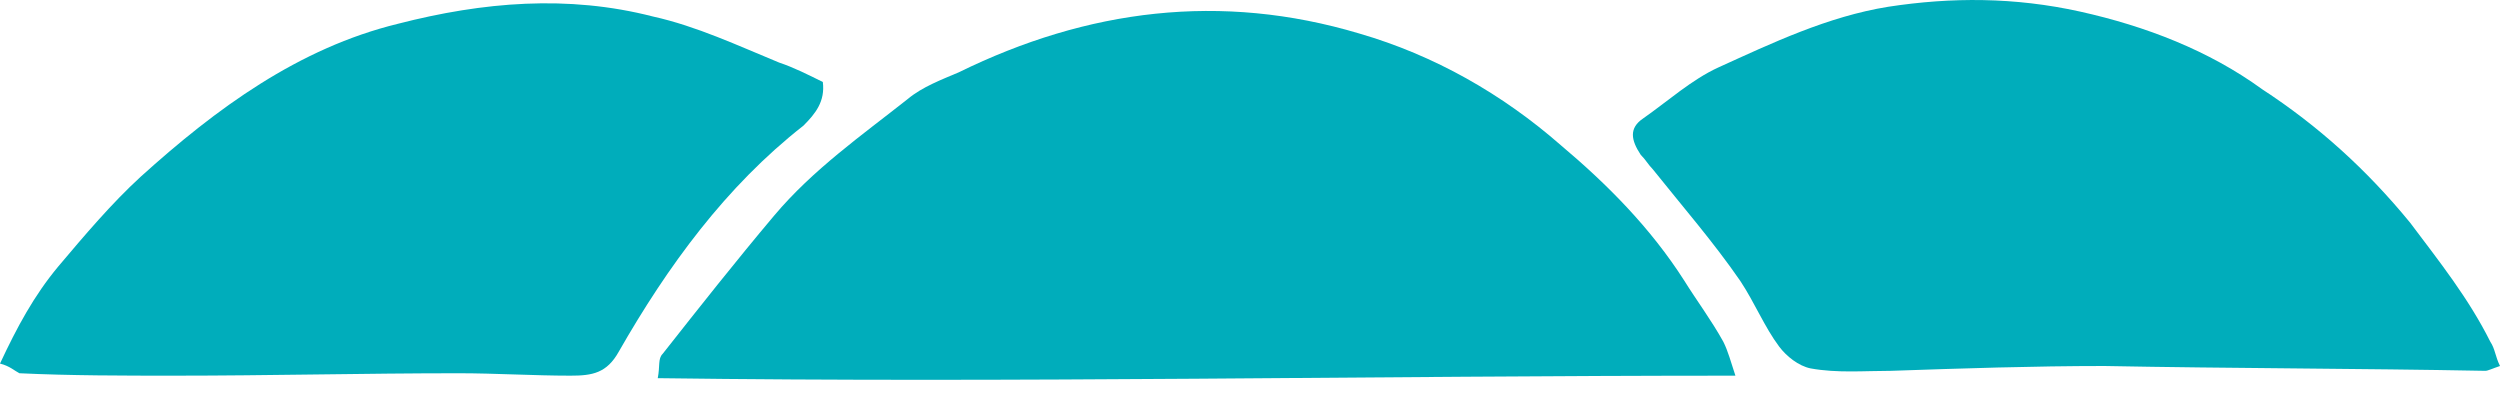
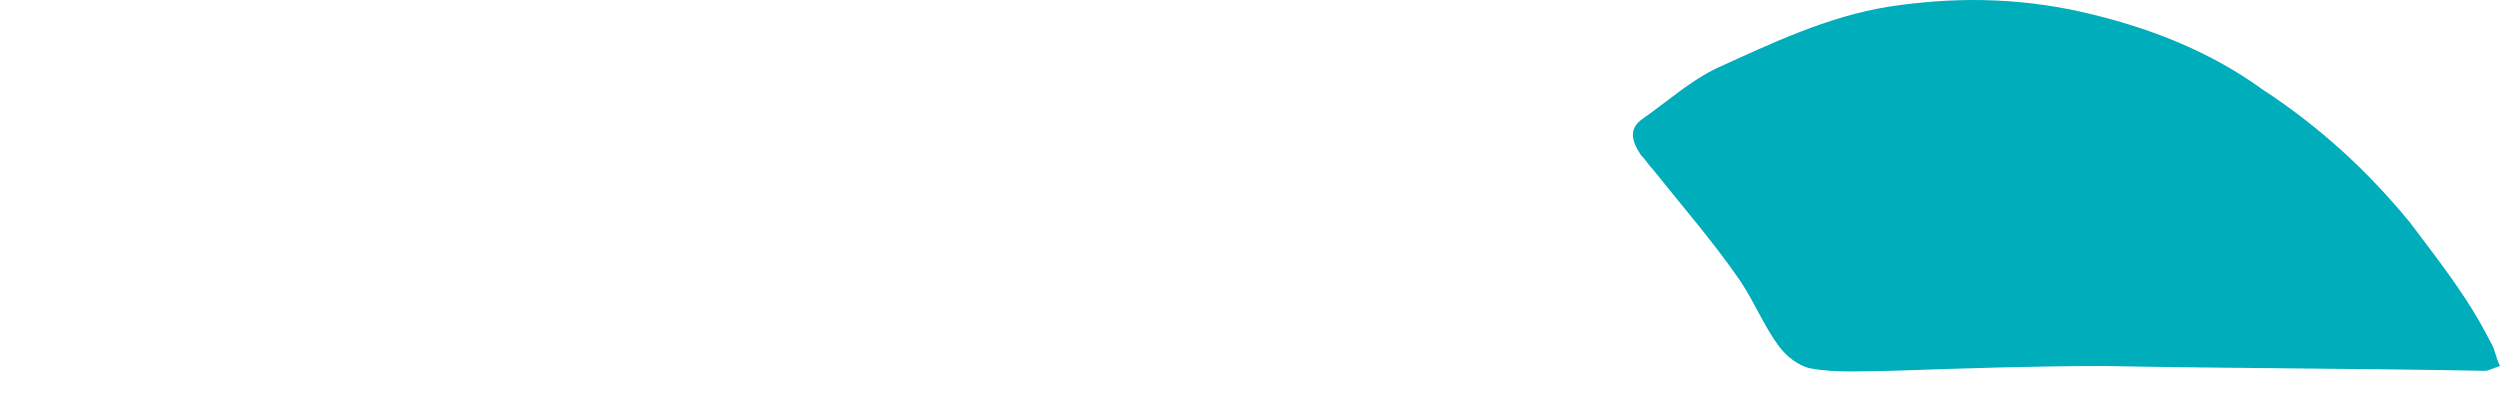
<svg xmlns="http://www.w3.org/2000/svg" width="30" height="5" viewBox="0 0 30 5" fill="none">
-   <path d="M7.893 4.538C7.922 4.392 7.893 4.305 7.952 4.246C8.388 3.693 8.825 3.139 9.291 2.586C9.757 2.033 10.34 1.625 10.893 1.188C11.068 1.042 11.301 0.955 11.505 0.868C13.049 0.11 14.651 -0.094 16.311 0.402C17.214 0.664 18.029 1.13 18.728 1.741C19.282 2.207 19.806 2.732 20.214 3.372C20.359 3.605 20.534 3.838 20.68 4.101C20.738 4.217 20.767 4.334 20.825 4.508C16.485 4.508 12.204 4.596 7.893 4.538Z" fill="#00ADBB" />
  <path d="M30 4.392C29.913 4.421 29.854 4.45 29.825 4.45C28.311 4.421 26.767 4.421 25.253 4.392C24.408 4.392 23.534 4.421 22.689 4.45C22.369 4.45 22.049 4.479 21.728 4.421C21.583 4.392 21.437 4.275 21.35 4.159C21.175 3.926 21.058 3.635 20.884 3.372C20.563 2.906 20.184 2.47 19.835 2.033C19.777 1.974 19.748 1.916 19.689 1.858C19.573 1.683 19.544 1.538 19.718 1.421C20.01 1.217 20.301 0.955 20.621 0.809C21.262 0.518 21.932 0.198 22.66 0.081C23.418 -0.035 24.175 -0.035 24.961 0.139C25.748 0.314 26.505 0.605 27.146 1.071C27.816 1.508 28.398 2.033 28.922 2.673C29.272 3.139 29.621 3.576 29.884 4.101C29.942 4.188 29.942 4.275 30 4.392Z" fill="#00ADBB" />
-   <path d="M0 4.363C0.204 3.926 0.408 3.547 0.699 3.198C1.019 2.819 1.34 2.44 1.689 2.12C2.592 1.304 3.583 0.576 4.777 0.285C5.796 0.023 6.816 -0.064 7.835 0.198C8.359 0.314 8.854 0.547 9.35 0.751C9.524 0.809 9.699 0.897 9.874 0.984C9.903 1.217 9.786 1.363 9.641 1.508C8.709 2.237 8.01 3.198 7.427 4.217C7.282 4.479 7.107 4.508 6.845 4.508C6.408 4.508 5.942 4.479 5.505 4.479C4.369 4.479 3.233 4.508 2.097 4.508C1.485 4.508 0.845 4.508 0.233 4.479C0.175 4.45 0.117 4.392 0 4.363Z" fill="#00ADBB" />
</svg>